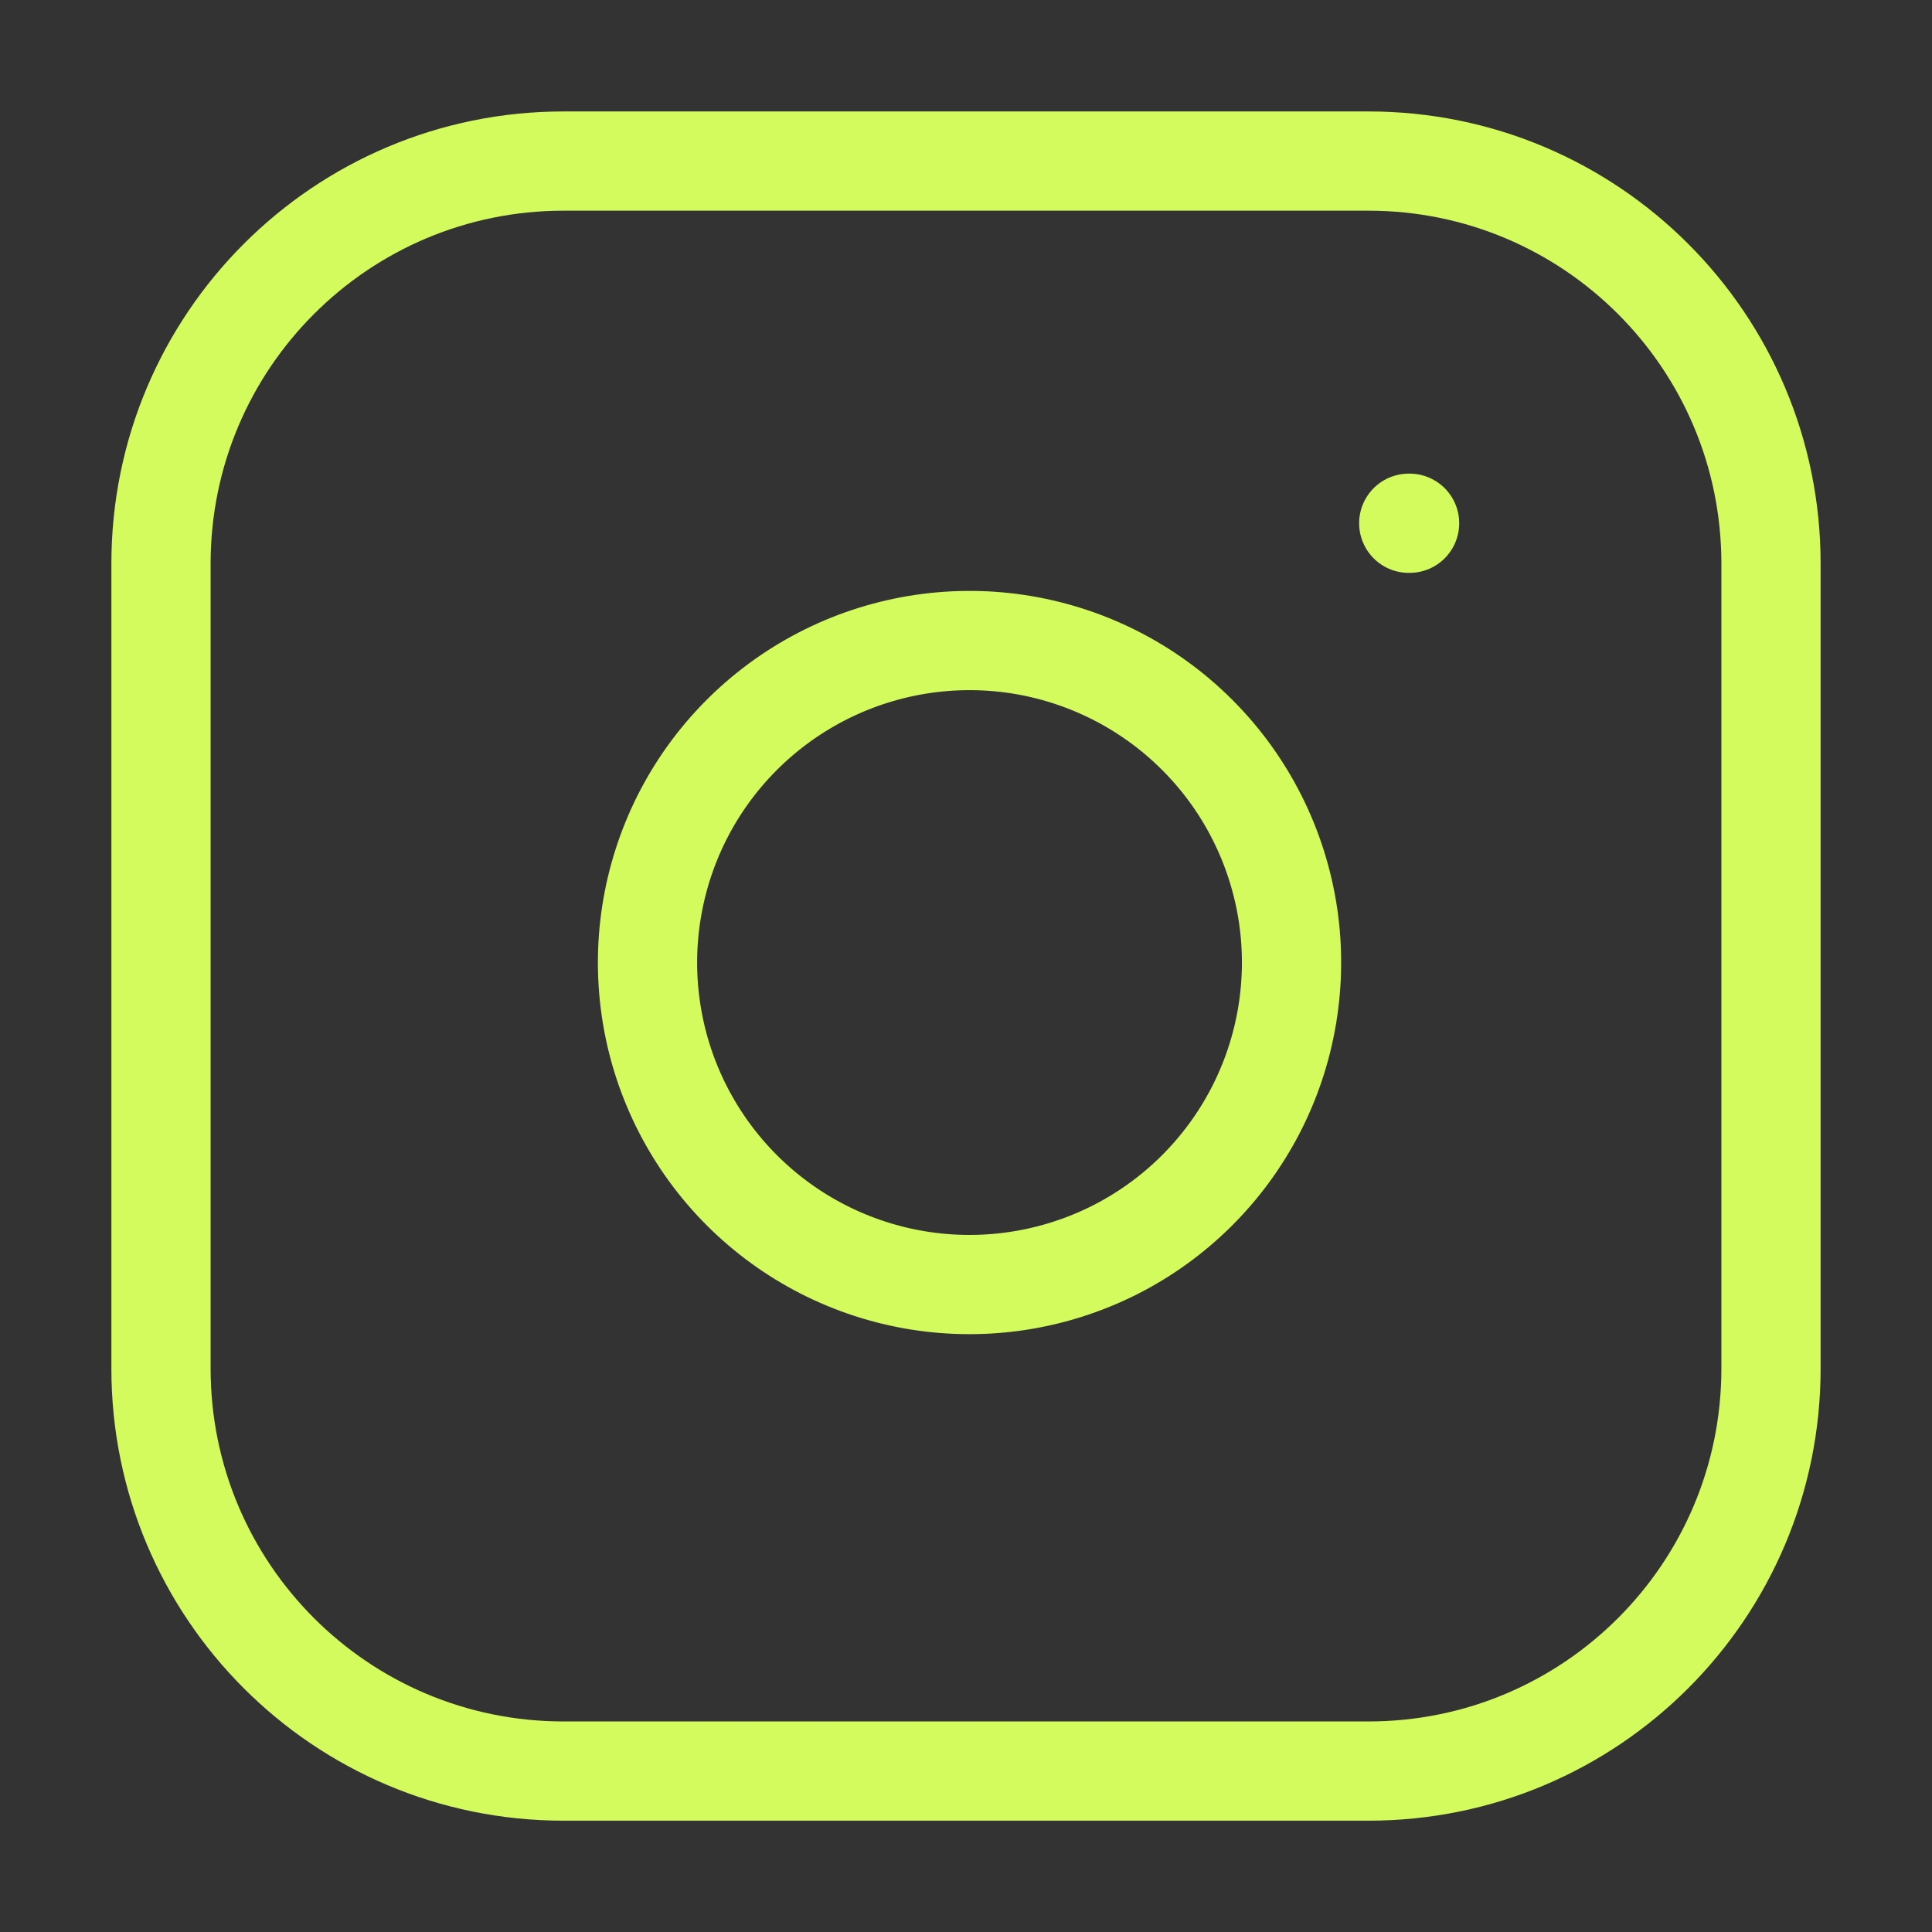
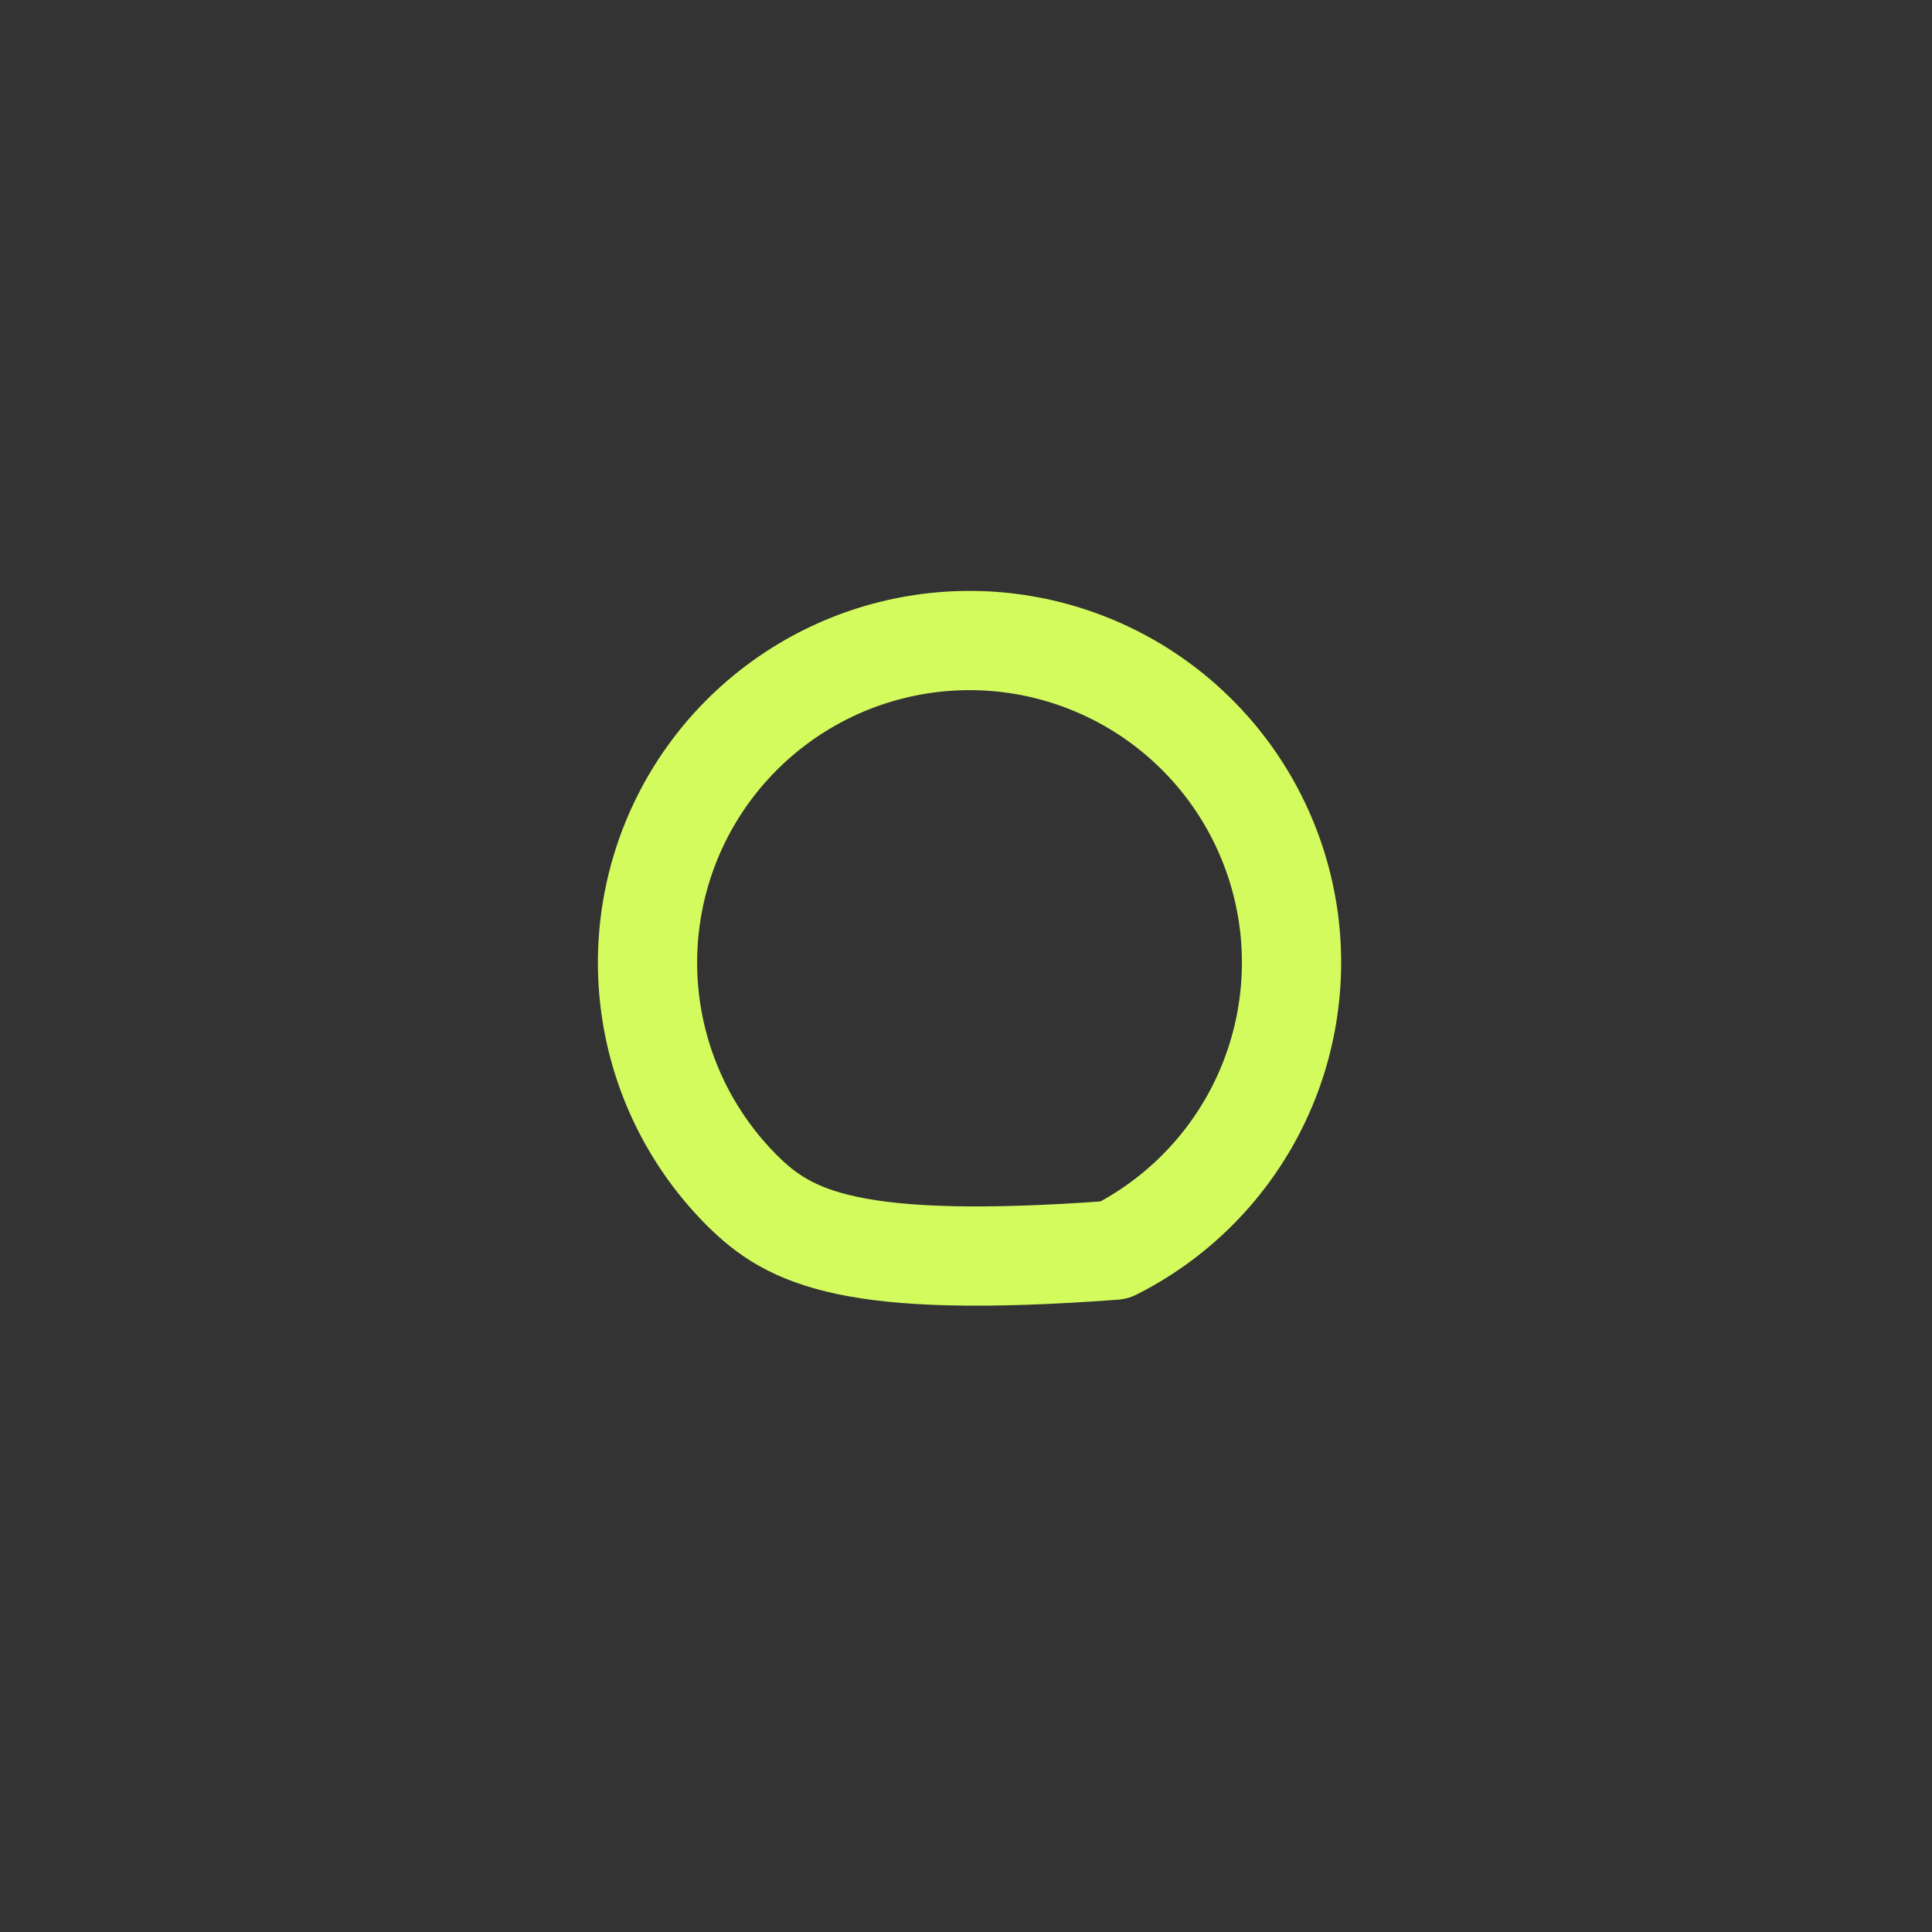
<svg xmlns="http://www.w3.org/2000/svg" width="30" height="30" viewBox="0 0 30 30" fill="none">
  <rect x="0" y="0" width="30" height="30" fill="#333333" stroke="none" />
-   <path d="M21.25 2.501H8.75C5.298 2.501 2.5 5.299 2.5 8.751V21.251C2.5 24.703 5.298 27.501 8.75 27.501H21.25C24.702 27.501 27.5 24.703 27.5 21.251V8.751C27.5 5.299 24.702 2.501 21.25 2.501Z" stroke="#D4FB5D" stroke-width="1.541" stroke-linecap="round" stroke-linejoin="round" />
-   <path d="M20.001 14.213C20.155 15.253 19.977 16.316 19.493 17.249C19.008 18.183 18.242 18.94 17.303 19.413C16.363 19.885 15.299 20.05 14.26 19.883C13.222 19.716 12.263 19.226 11.519 18.482C10.775 17.738 10.285 16.779 10.118 15.741C9.951 14.702 10.116 13.638 10.588 12.698C11.061 11.759 11.818 10.993 12.752 10.508C13.685 10.024 14.748 9.846 15.788 10C16.849 10.158 17.832 10.652 18.59 11.411C19.349 12.169 19.843 13.152 20.001 14.213Z" stroke="#D4FB5D" stroke-width="1.541" stroke-linecap="round" stroke-linejoin="round" />
-   <path d="M21.875 8.125H21.888" stroke="#D4FB5D" stroke-width="1.541" stroke-linecap="round" stroke-linejoin="round" />
+   <path d="M20.001 14.213C20.155 15.253 19.977 16.316 19.493 17.249C19.008 18.183 18.242 18.94 17.303 19.413C13.222 19.716 12.263 19.226 11.519 18.482C10.775 17.738 10.285 16.779 10.118 15.741C9.951 14.702 10.116 13.638 10.588 12.698C11.061 11.759 11.818 10.993 12.752 10.508C13.685 10.024 14.748 9.846 15.788 10C16.849 10.158 17.832 10.652 18.59 11.411C19.349 12.169 19.843 13.152 20.001 14.213Z" stroke="#D4FB5D" stroke-width="1.541" stroke-linecap="round" stroke-linejoin="round" />
</svg>